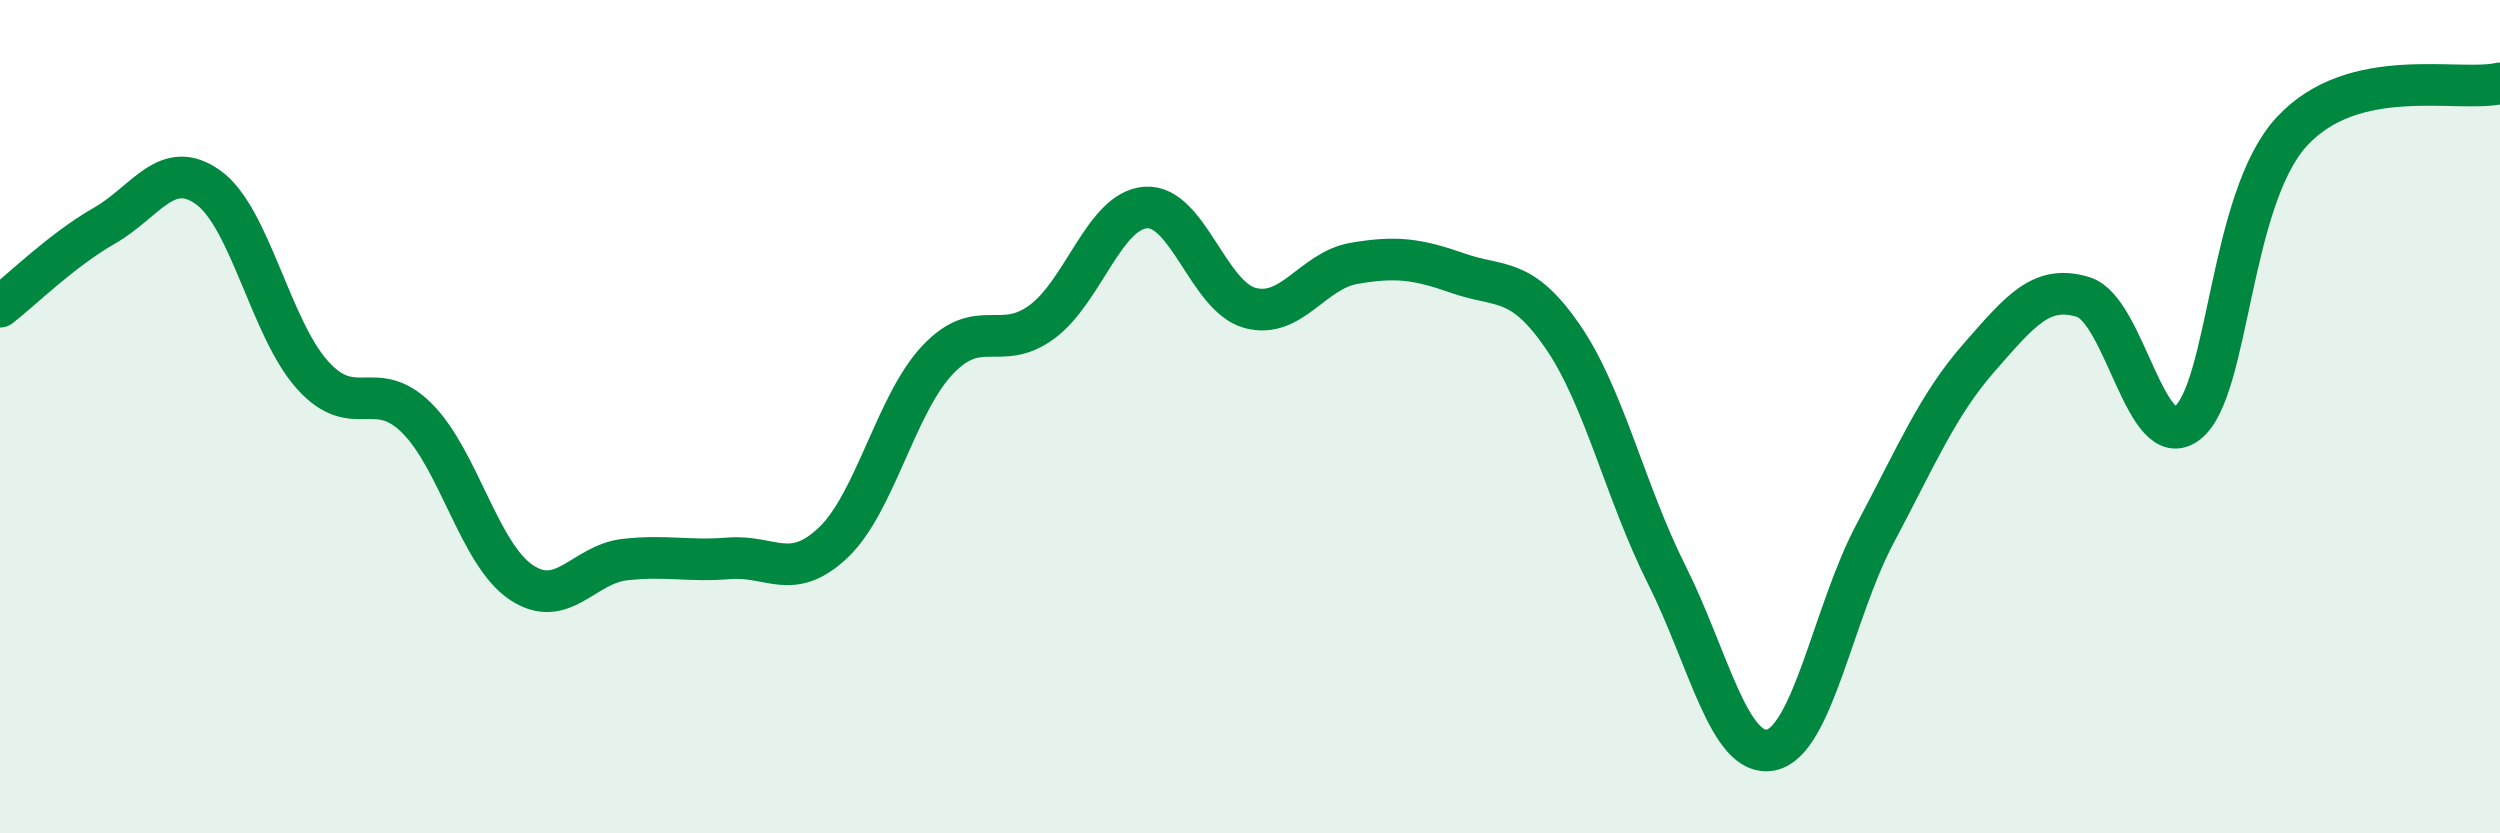
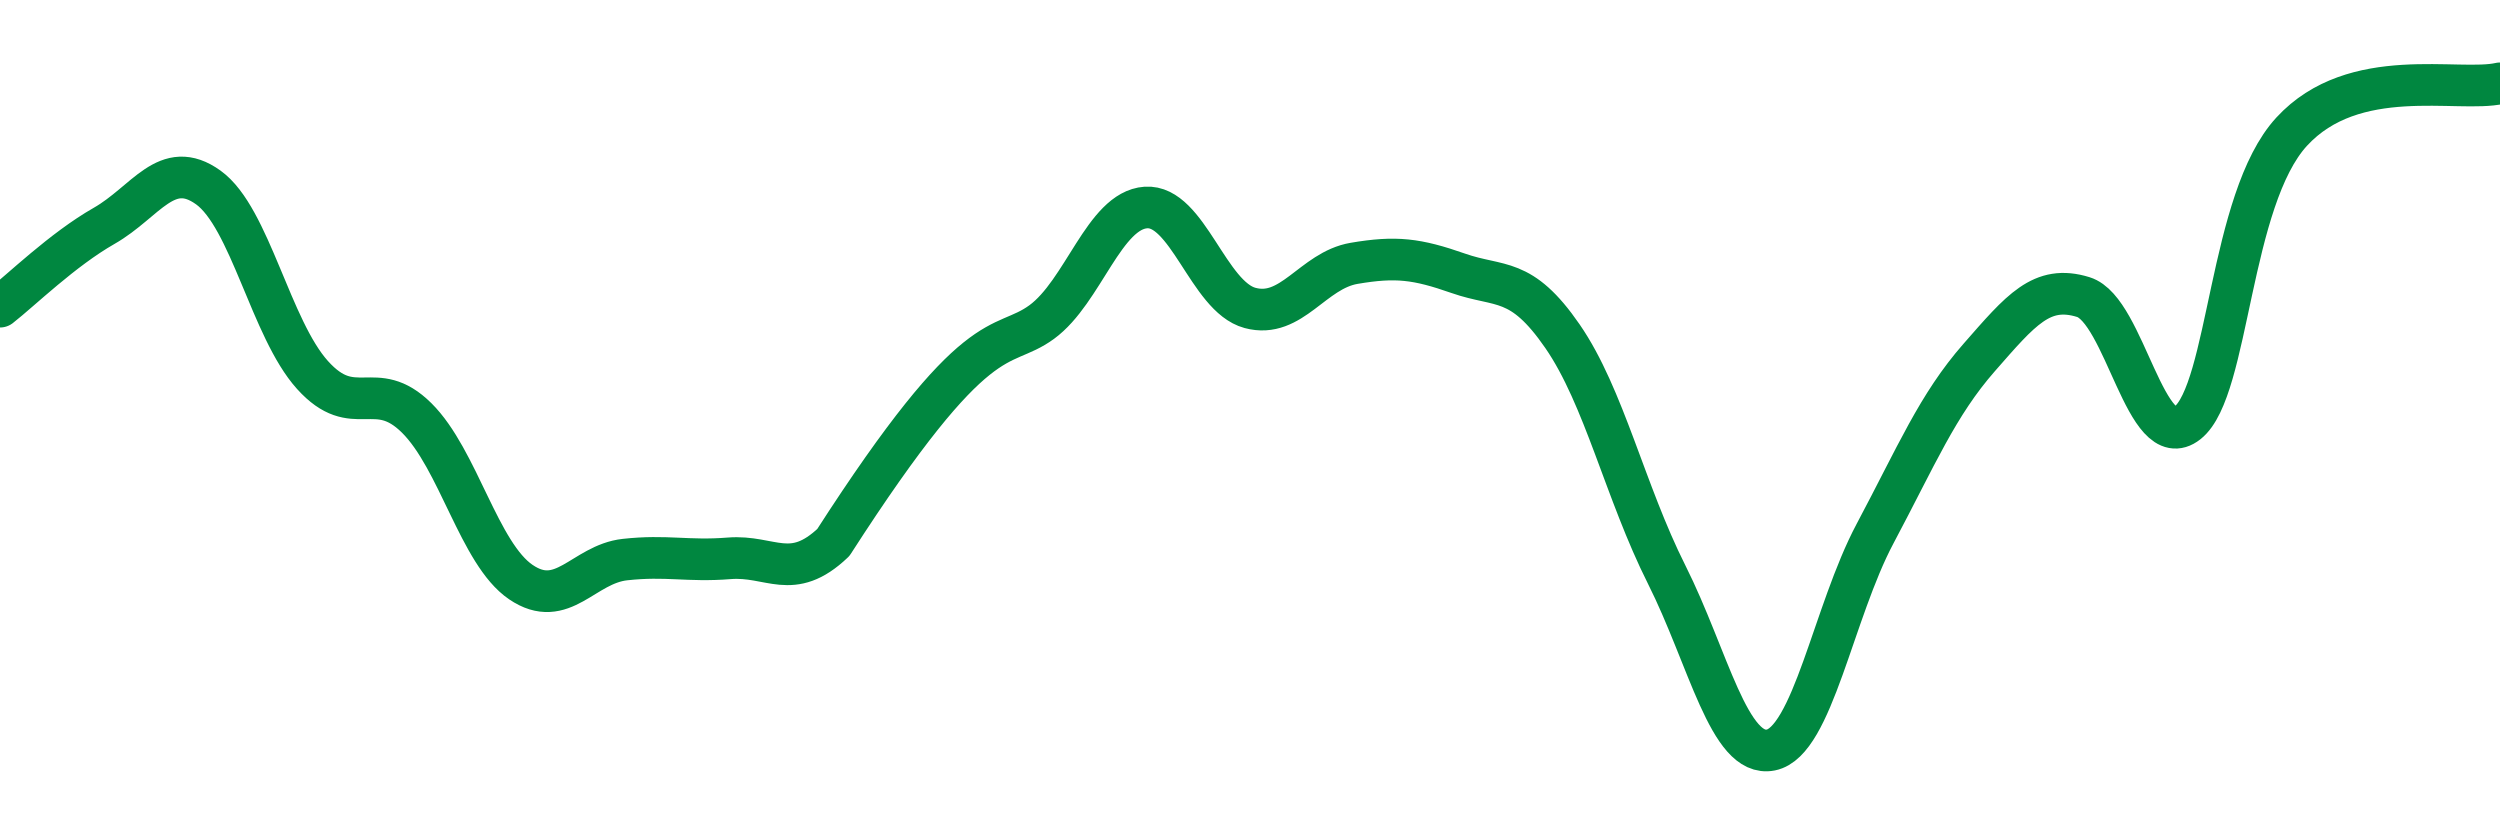
<svg xmlns="http://www.w3.org/2000/svg" width="60" height="20" viewBox="0 0 60 20">
-   <path d="M 0,7.36 C 0.5,6.97 1.5,5.99 2.5,5.42 C 3.5,4.85 4,3.78 5,4.5 C 6,5.22 6.5,7.89 7.5,9 C 8.5,10.11 9,9.04 10,10.03 C 11,11.02 11.5,13.29 12.5,13.97 C 13.5,14.65 14,13.54 15,13.43 C 16,13.32 16.5,13.48 17.5,13.4 C 18.5,13.32 19,13.97 20,13.02 C 21,12.07 21.5,9.7 22.5,8.64 C 23.5,7.58 24,8.46 25,7.73 C 26,7 26.5,5.05 27.5,4.98 C 28.5,4.91 29,7.12 30,7.39 C 31,7.66 31.5,6.49 32.5,6.32 C 33.5,6.15 34,6.21 35,6.56 C 36,6.91 36.5,6.62 37.5,8.07 C 38.5,9.52 39,11.8 40,13.79 C 41,15.78 41.5,18.2 42.5,18 C 43.5,17.8 44,14.69 45,12.81 C 46,10.93 46.5,9.72 47.5,8.58 C 48.5,7.44 49,6.82 50,7.13 C 51,7.44 51.5,10.94 52.5,10.15 C 53.5,9.36 53.5,4.79 55,3.16 C 56.5,1.53 59,2.23 60,2L60 20L0 20Z" fill="#008740" opacity="0.1" stroke-linecap="round" stroke-linejoin="round" />
-   <path d="M 0,7.36 C 0.5,6.97 1.5,5.99 2.5,5.42 C 3.5,4.85 4,3.78 5,4.5 C 6,5.22 6.5,7.89 7.5,9 C 8.5,10.11 9,9.04 10,10.03 C 11,11.02 11.5,13.29 12.5,13.97 C 13.5,14.65 14,13.54 15,13.43 C 16,13.32 16.5,13.48 17.5,13.4 C 18.5,13.32 19,13.97 20,13.02 C 21,12.07 21.5,9.7 22.5,8.64 C 23.5,7.58 24,8.46 25,7.73 C 26,7 26.5,5.05 27.5,4.98 C 28.5,4.91 29,7.12 30,7.39 C 31,7.66 31.5,6.49 32.5,6.32 C 33.5,6.15 34,6.21 35,6.56 C 36,6.91 36.5,6.62 37.5,8.07 C 38.5,9.52 39,11.8 40,13.79 C 41,15.78 41.5,18.2 42.5,18 C 43.5,17.8 44,14.69 45,12.81 C 46,10.93 46.5,9.72 47.5,8.58 C 48.5,7.44 49,6.82 50,7.13 C 51,7.44 51.5,10.94 52.5,10.15 C 53.5,9.36 53.5,4.79 55,3.16 C 56.5,1.53 59,2.23 60,2" stroke="#008740" stroke-width="1" fill="none" stroke-linecap="round" stroke-linejoin="round" />
+   <path d="M 0,7.36 C 0.5,6.97 1.5,5.99 2.5,5.42 C 3.5,4.85 4,3.78 5,4.5 C 6,5.22 6.5,7.89 7.5,9 C 8.5,10.11 9,9.04 10,10.03 C 11,11.02 11.5,13.29 12.5,13.97 C 13.5,14.65 14,13.54 15,13.43 C 16,13.32 16.5,13.48 17.5,13.4 C 18.5,13.32 19,13.97 20,13.02 C 23.5,7.58 24,8.46 25,7.73 C 26,7 26.5,5.05 27.5,4.98 C 28.5,4.91 29,7.12 30,7.39 C 31,7.66 31.5,6.49 32.5,6.32 C 33.5,6.15 34,6.21 35,6.56 C 36,6.91 36.5,6.62 37.5,8.07 C 38.5,9.52 39,11.8 40,13.79 C 41,15.78 41.5,18.2 42.5,18 C 43.5,17.8 44,14.69 45,12.81 C 46,10.93 46.5,9.72 47.5,8.58 C 48.5,7.44 49,6.82 50,7.13 C 51,7.44 51.5,10.94 52.5,10.15 C 53.5,9.36 53.5,4.79 55,3.16 C 56.5,1.53 59,2.23 60,2" stroke="#008740" stroke-width="1" fill="none" stroke-linecap="round" stroke-linejoin="round" />
</svg>